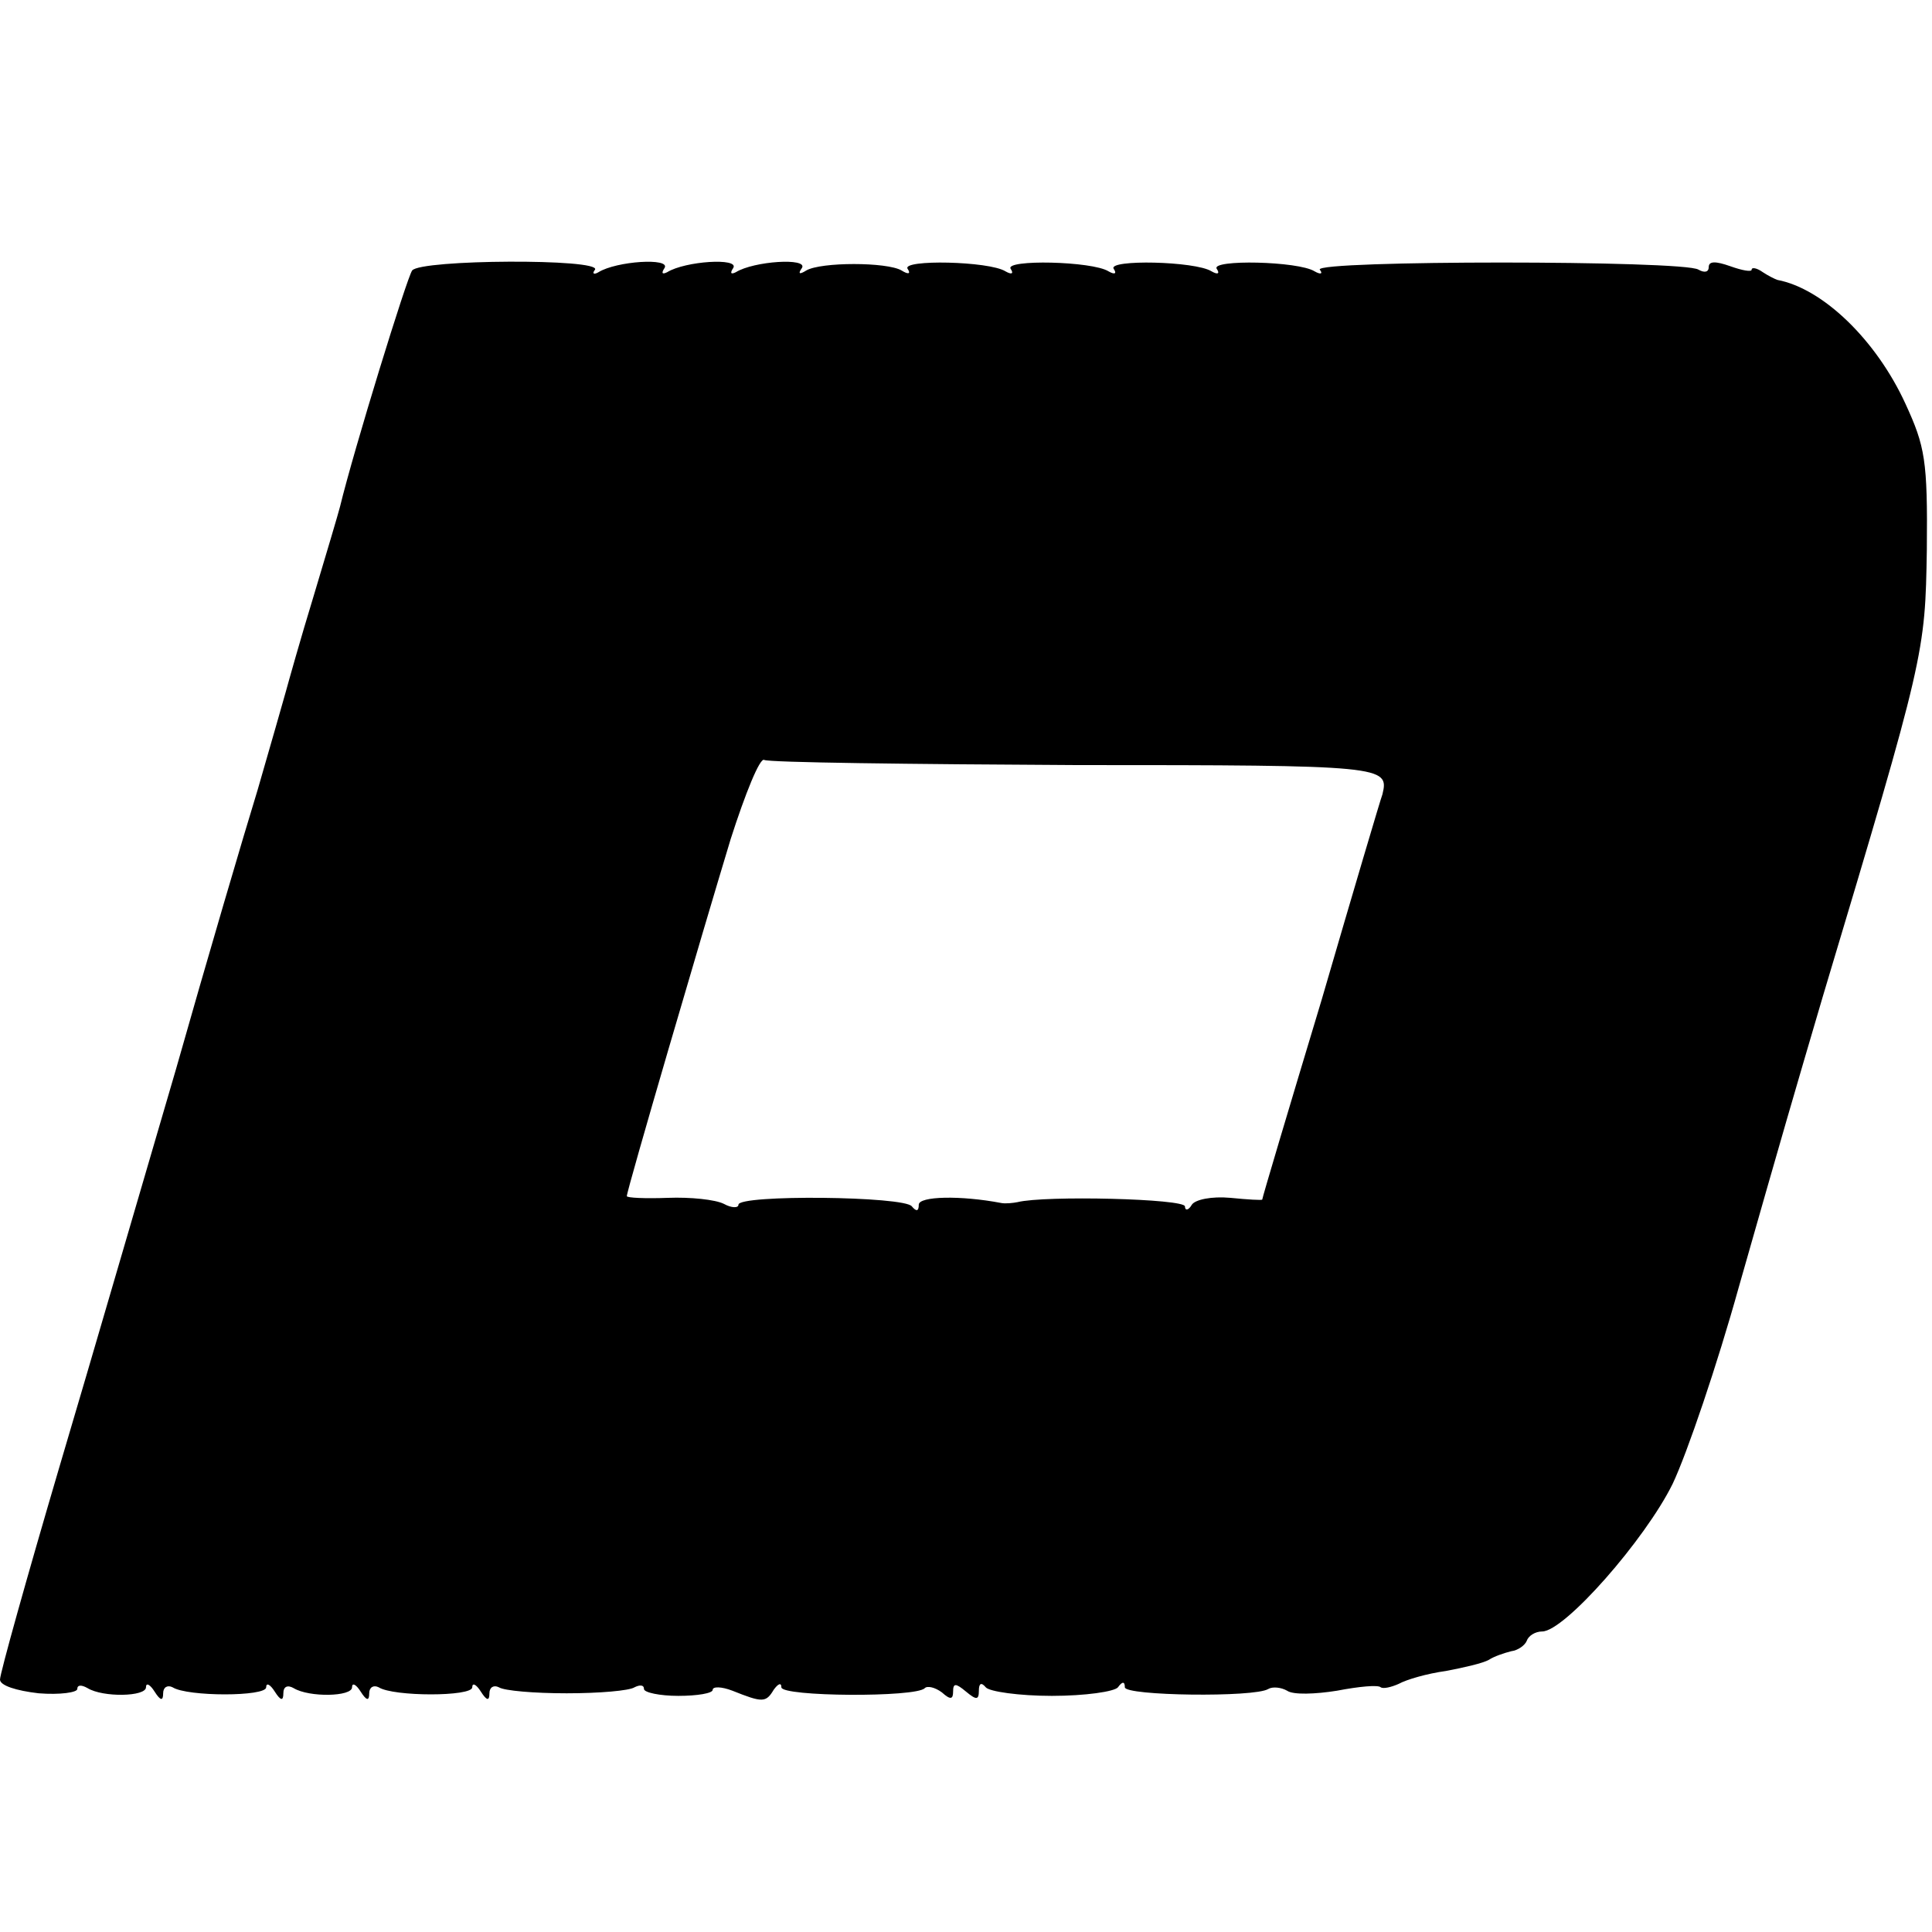
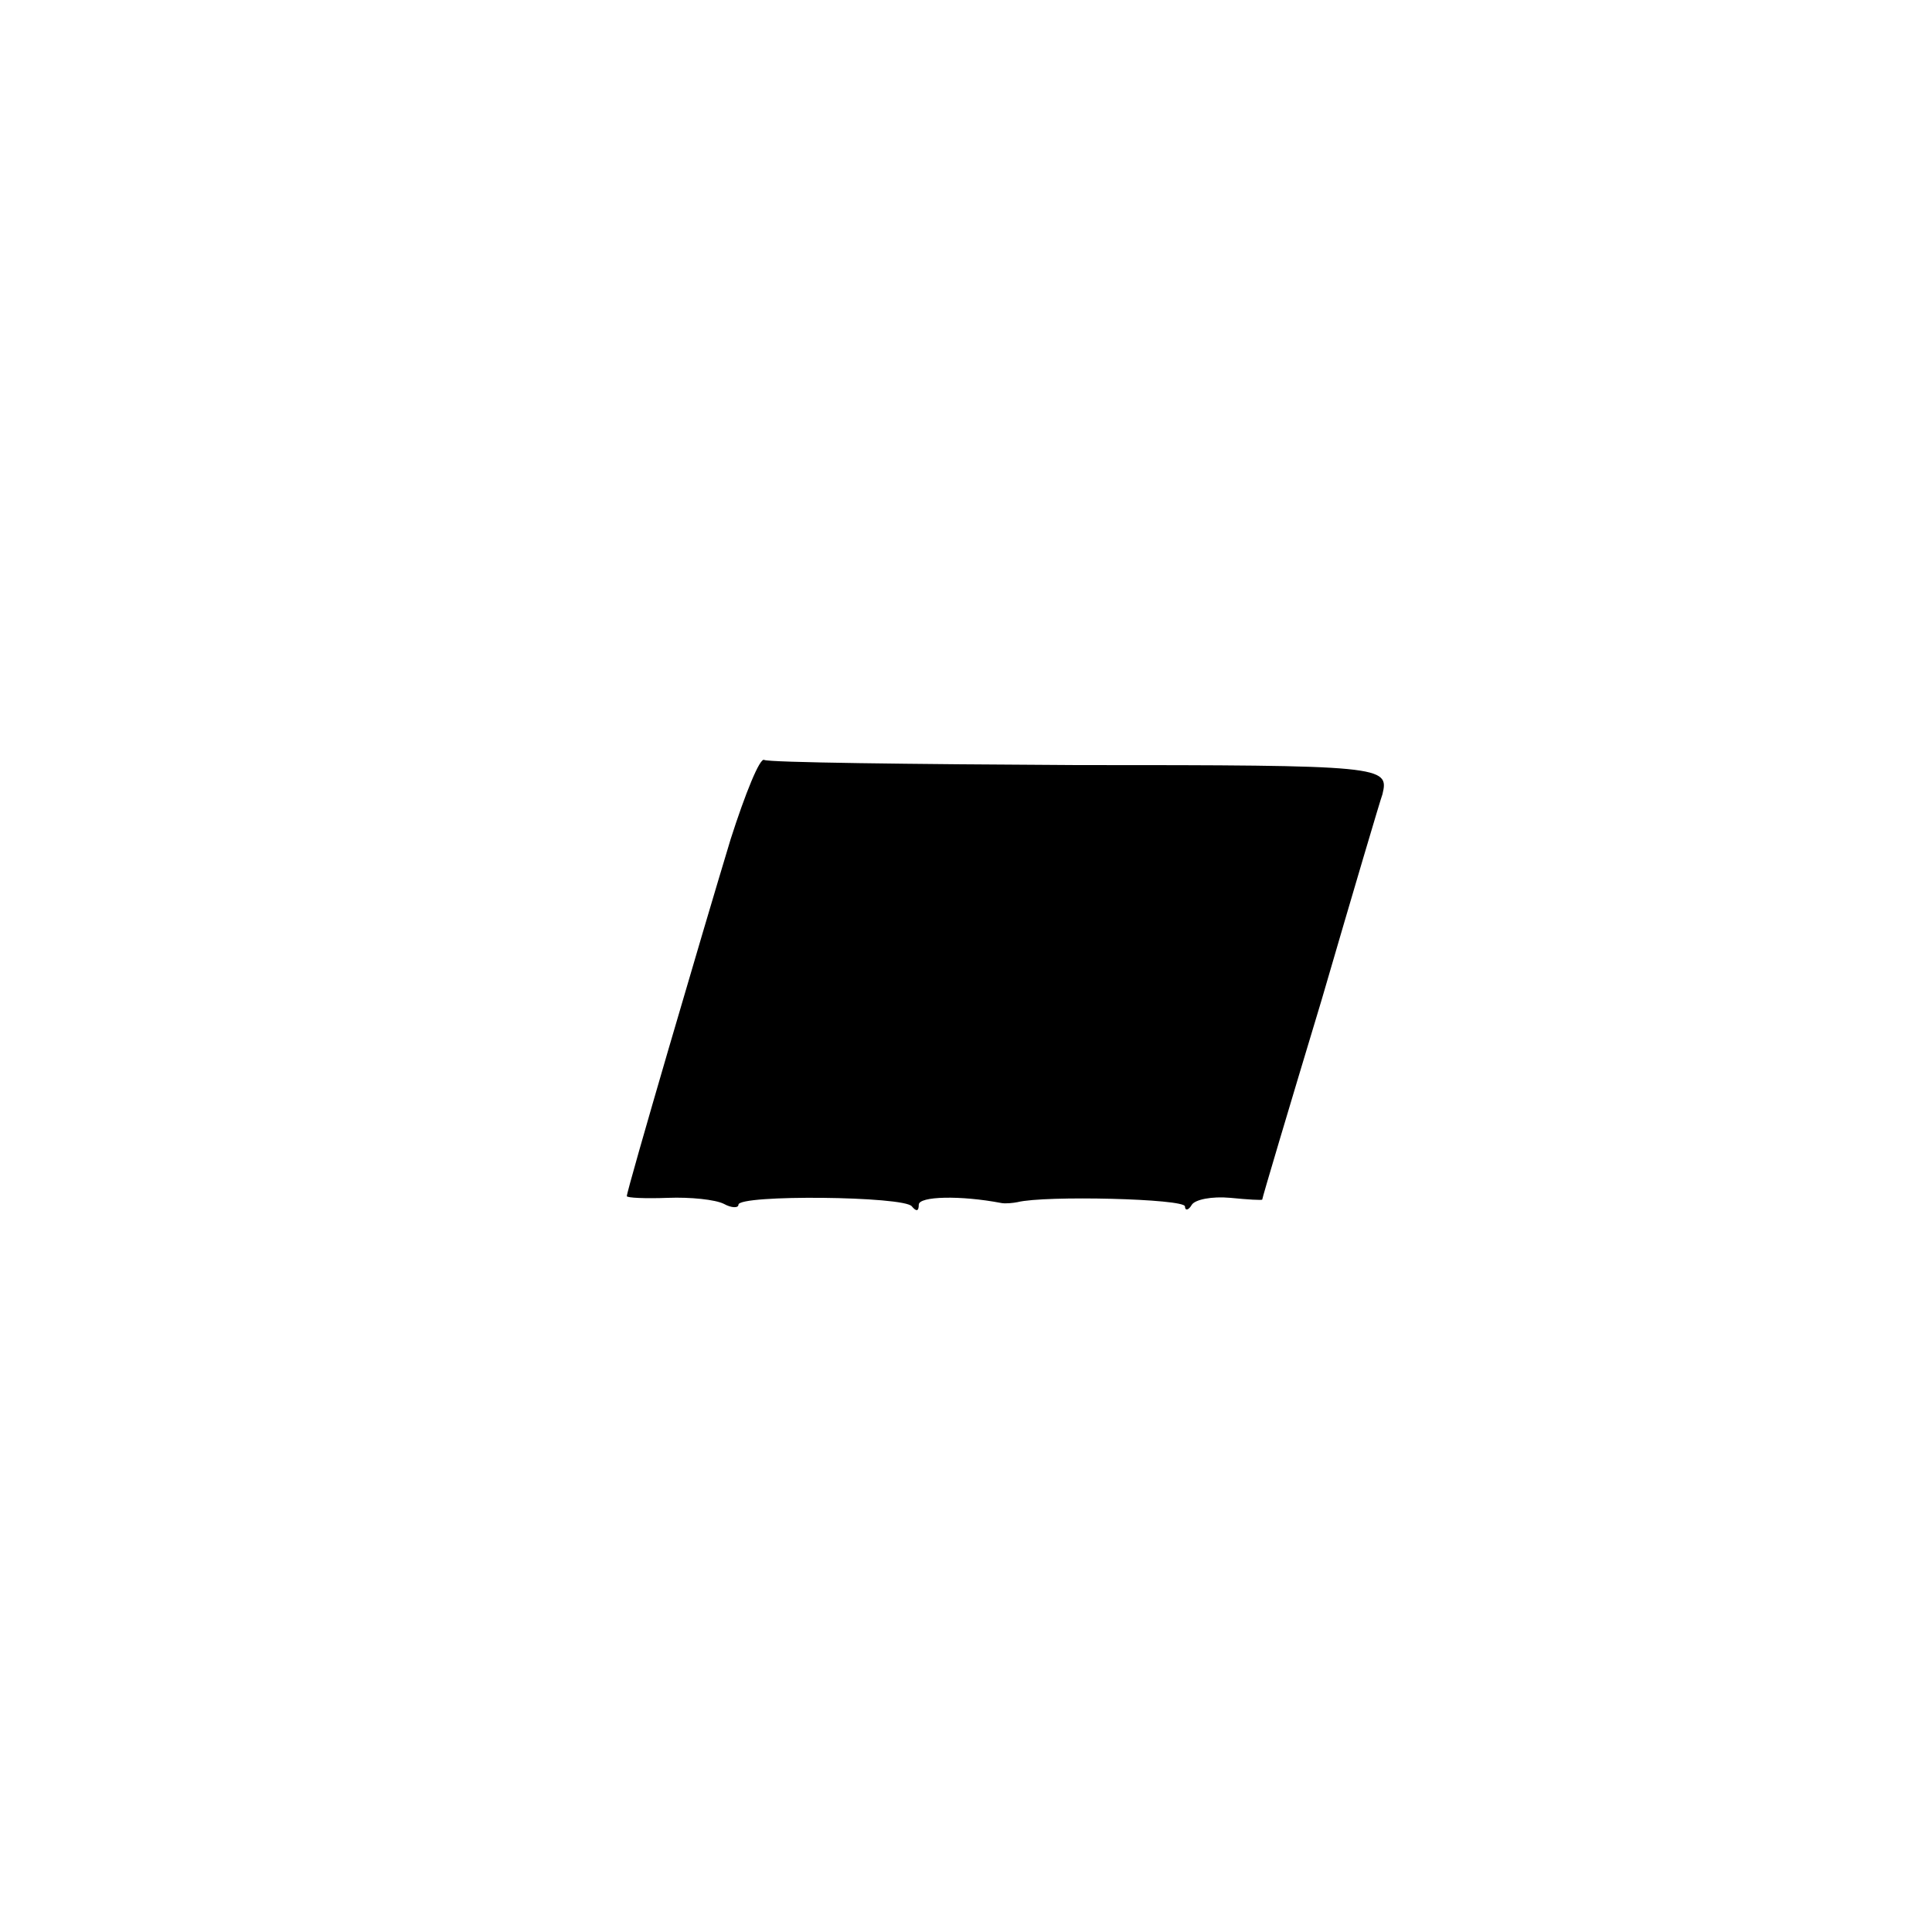
<svg xmlns="http://www.w3.org/2000/svg" version="1.0" width="225pt" height="225pt" viewBox="0 0 225 225" preserveAspectRatio="xMidYMid meet">
  <g transform="translate(0,225) scale(0.1,-0.1)" fill="#000000" stroke="none">
-     <path d="M480 1935 c-6 -8 -68 -209 -84 -275 -2 -8 -16 -55 -31 -105 -15 -49 -29 -99 -32 -110 -3 -11 -18 -63 -33 -115 -16 -52 -59 -198 -95 -325 -37 -126 -98 -336 -136 -464 -38 -129 -69 -240 -69 -247 0 -7 19 -13 45 -16 25 -2 45 1 45 5 0 5 5 5 12 1 18 -11 68 -10 68 1 0 6 5 3 10 -5 7 -11 10 -11 10 -2 0 7 5 10 11 7 17 -11 109 -11 109 0 0 6 5 3 10 -5 7 -11 10 -11 10 -2 0 8 5 10 12 6 18 -11 68 -10 68 1 0 6 5 3 10 -5 7 -11 10 -11 10 -2 0 7 5 10 11 7 17 -11 109 -11 109 0 0 6 5 3 10 -5 7 -11 10 -11 10 -2 0 7 5 10 11 7 6 -4 41 -7 79 -7 38 0 73 3 79 7 6 3 11 3 11 -2 0 -4 18 -8 40 -8 22 0 40 3 40 7 0 4 10 4 23 -1 35 -14 39 -14 48 1 5 7 9 9 9 3 0 -11 157 -12 167 -1 3 3 12 1 20 -5 10 -9 13 -8 13 1 0 10 3 10 15 0 12 -10 15 -10 15 1 0 9 3 10 8 4 4 -5 39 -10 77 -10 39 0 73 5 77 10 5 7 8 7 8 0 0 -10 151 -12 167 -2 5 3 15 2 22 -2 7 -5 33 -4 58 0 26 5 48 7 51 4 3 -2 12 0 21 4 9 5 33 12 55 15 21 4 43 9 50 13 6 4 18 8 26 10 8 1 16 7 18 12 2 6 10 11 18 11 26 0 120 107 152 172 17 36 52 139 77 229 53 186 63 220 98 339 119 397 119 399 121 520 1 104 -2 120 -25 170 -34 74 -96 134 -149 144 -3 1 -11 5 -17 9 -7 5 -13 6 -13 3 0 -3 -11 -1 -25 4 -17 6 -25 6 -25 -1 0 -6 -5 -7 -12 -3 -17 11 -447 11 -441 0 4 -5 1 -6 -6 -2 -19 12 -121 14 -114 3 4 -6 1 -7 -6 -3 -19 12 -121 14 -114 3 4 -6 1 -7 -6 -3 -19 12 -121 14 -114 3 4 -6 1 -7 -6 -3 -19 12 -121 14 -114 3 4 -6 1 -7 -7 -2 -17 10 -94 10 -111 0 -8 -5 -10 -4 -5 3 7 12 -56 8 -77 -5 -6 -3 -7 -1 -3 5 7 12 -56 8 -77 -5 -6 -3 -7 -1 -3 5 7 12 -56 8 -77 -5 -5 -3 -8 -2 -4 3 7 13 -203 12 -213 -1z m774 -576 c358 0 364 -1 356 -34 -2 -5 -34 -113 -71 -240 -38 -126 -69 -230 -69 -232 0 -1 -17 0 -37 2 -22 2 -41 -2 -45 -8 -4 -7 -8 -7 -8 -2 0 9 -163 13 -195 5 -5 -1 -14 -2 -19 -1 -47 9 -96 8 -96 -2 0 -8 -3 -8 -8 -2 -8 12 -202 14 -202 2 0 -4 -8 -4 -17 1 -10 5 -39 8 -65 7 -27 -1 -48 0 -48 2 0 7 88 307 121 416 17 53 34 95 39 92 5 -3 169 -5 364 -6z" />
+     <path d="M480 1935 z m774 -576 c358 0 364 -1 356 -34 -2 -5 -34 -113 -71 -240 -38 -126 -69 -230 -69 -232 0 -1 -17 0 -37 2 -22 2 -41 -2 -45 -8 -4 -7 -8 -7 -8 -2 0 9 -163 13 -195 5 -5 -1 -14 -2 -19 -1 -47 9 -96 8 -96 -2 0 -8 -3 -8 -8 -2 -8 12 -202 14 -202 2 0 -4 -8 -4 -17 1 -10 5 -39 8 -65 7 -27 -1 -48 0 -48 2 0 7 88 307 121 416 17 53 34 95 39 92 5 -3 169 -5 364 -6z" />
  </g>
</svg>